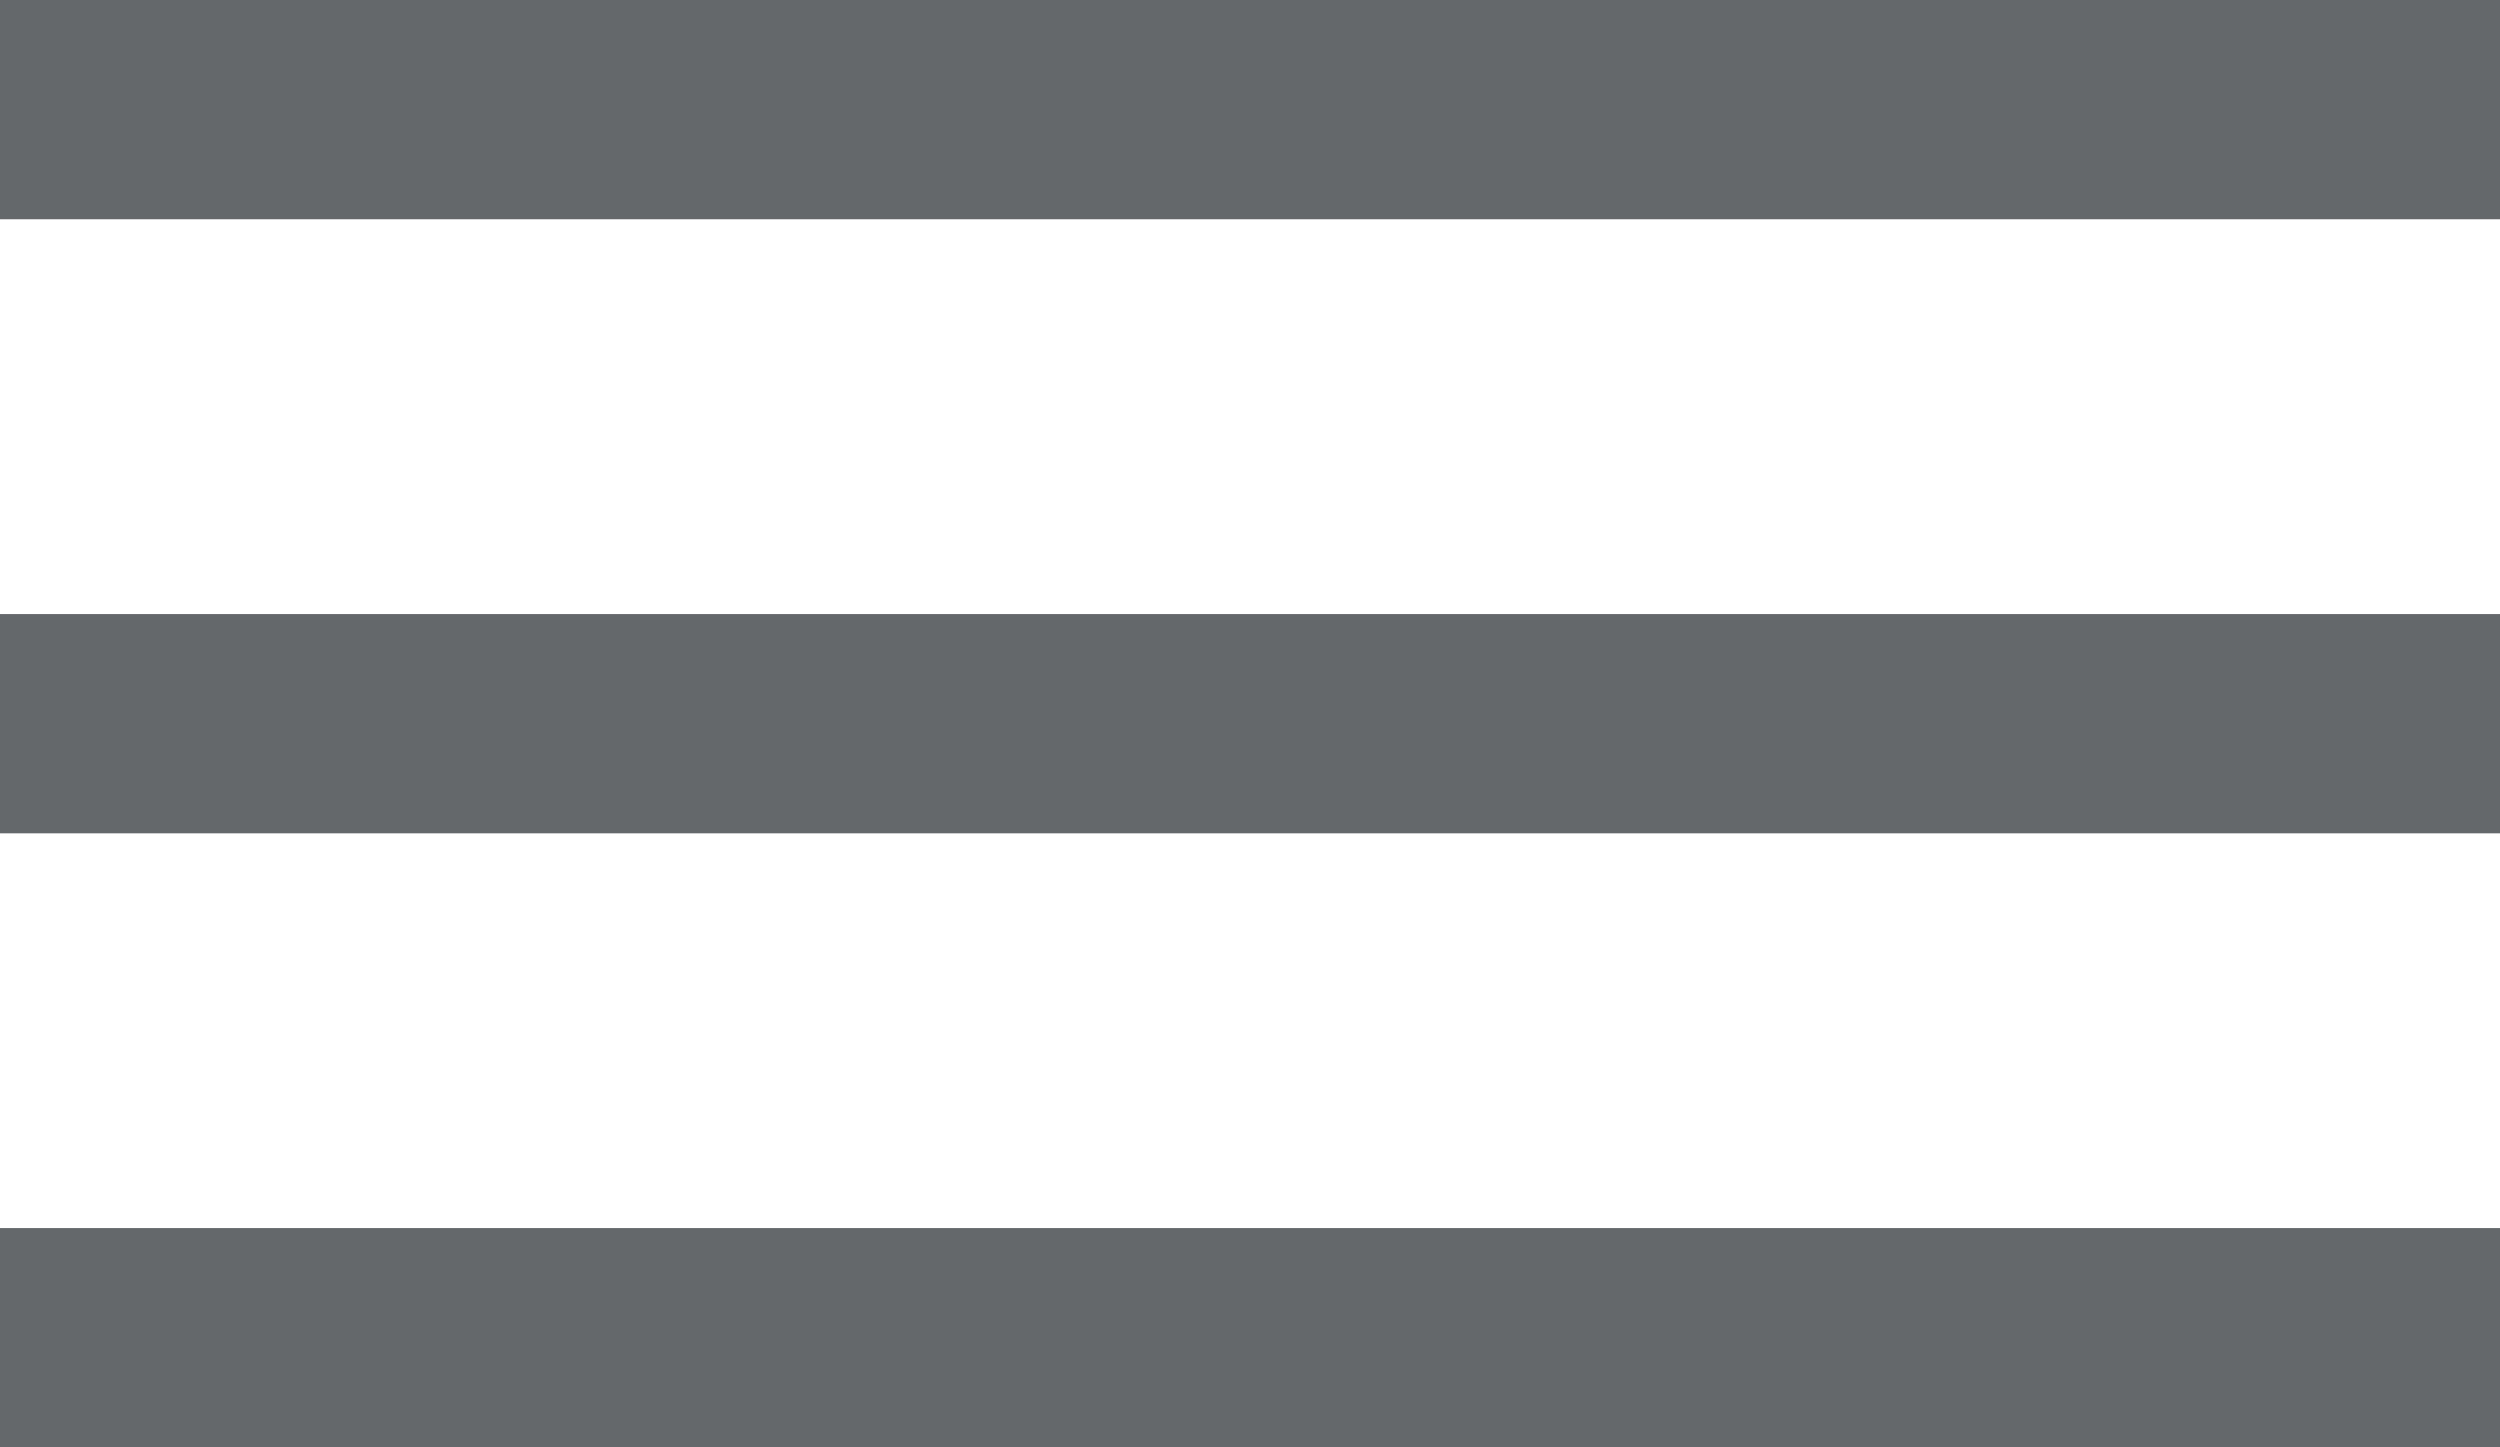
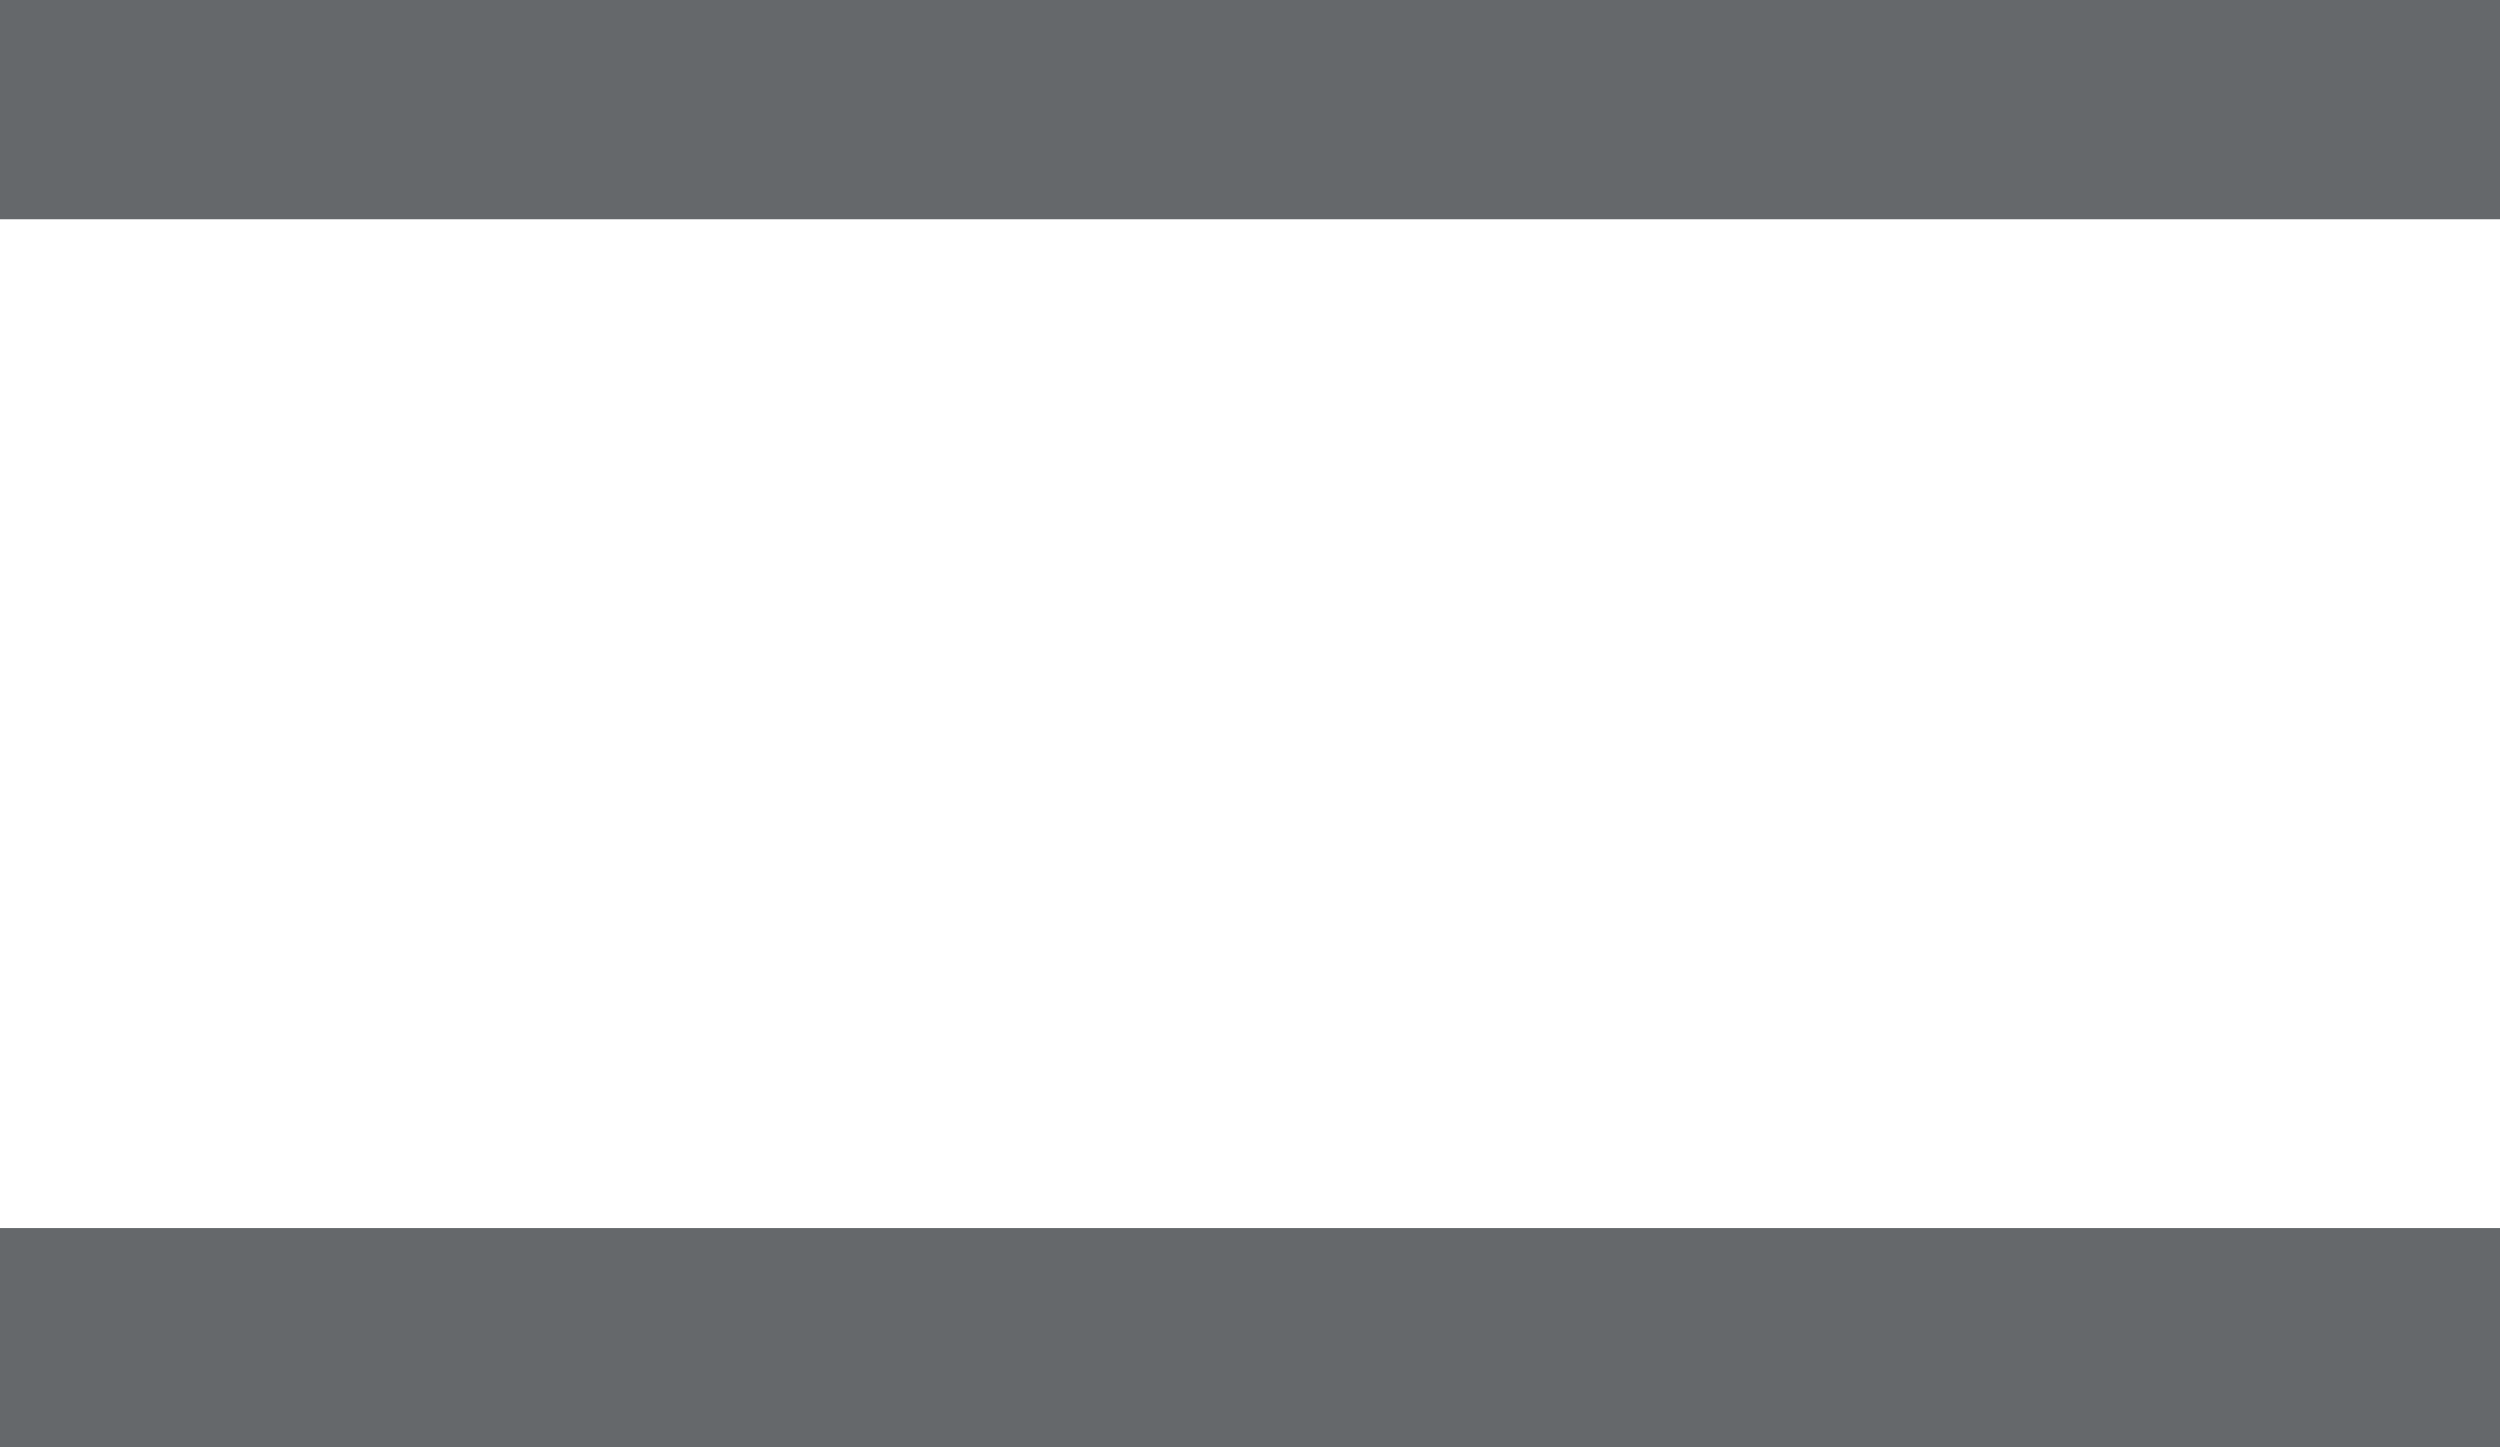
<svg xmlns="http://www.w3.org/2000/svg" version="1.1" width="57" height="33">
  <path d="M0 0 C18.81 0 37.62 0 57 0 C57 1.65 57 3.3 57 5 C38.19 5 19.38 5 0 5 C0 3.35 0 1.7 0 0 Z " fill="#65686B" transform="translate(0,28)" />
-   <path d="M0 0 C18.81 0 37.62 0 57 0 C57 1.65 57 3.3 57 5 C38.19 5 19.38 5 0 5 C0 3.35 0 1.7 0 0 Z " fill="#65686B" transform="translate(0,14)" />
  <path d="M0 0 C18.81 0 37.62 0 57 0 C57 1.65 57 3.3 57 5 C38.19 5 19.38 5 0 5 C0 3.35 0 1.7 0 0 Z " fill="#65686B" transform="translate(0,0)" />
</svg>